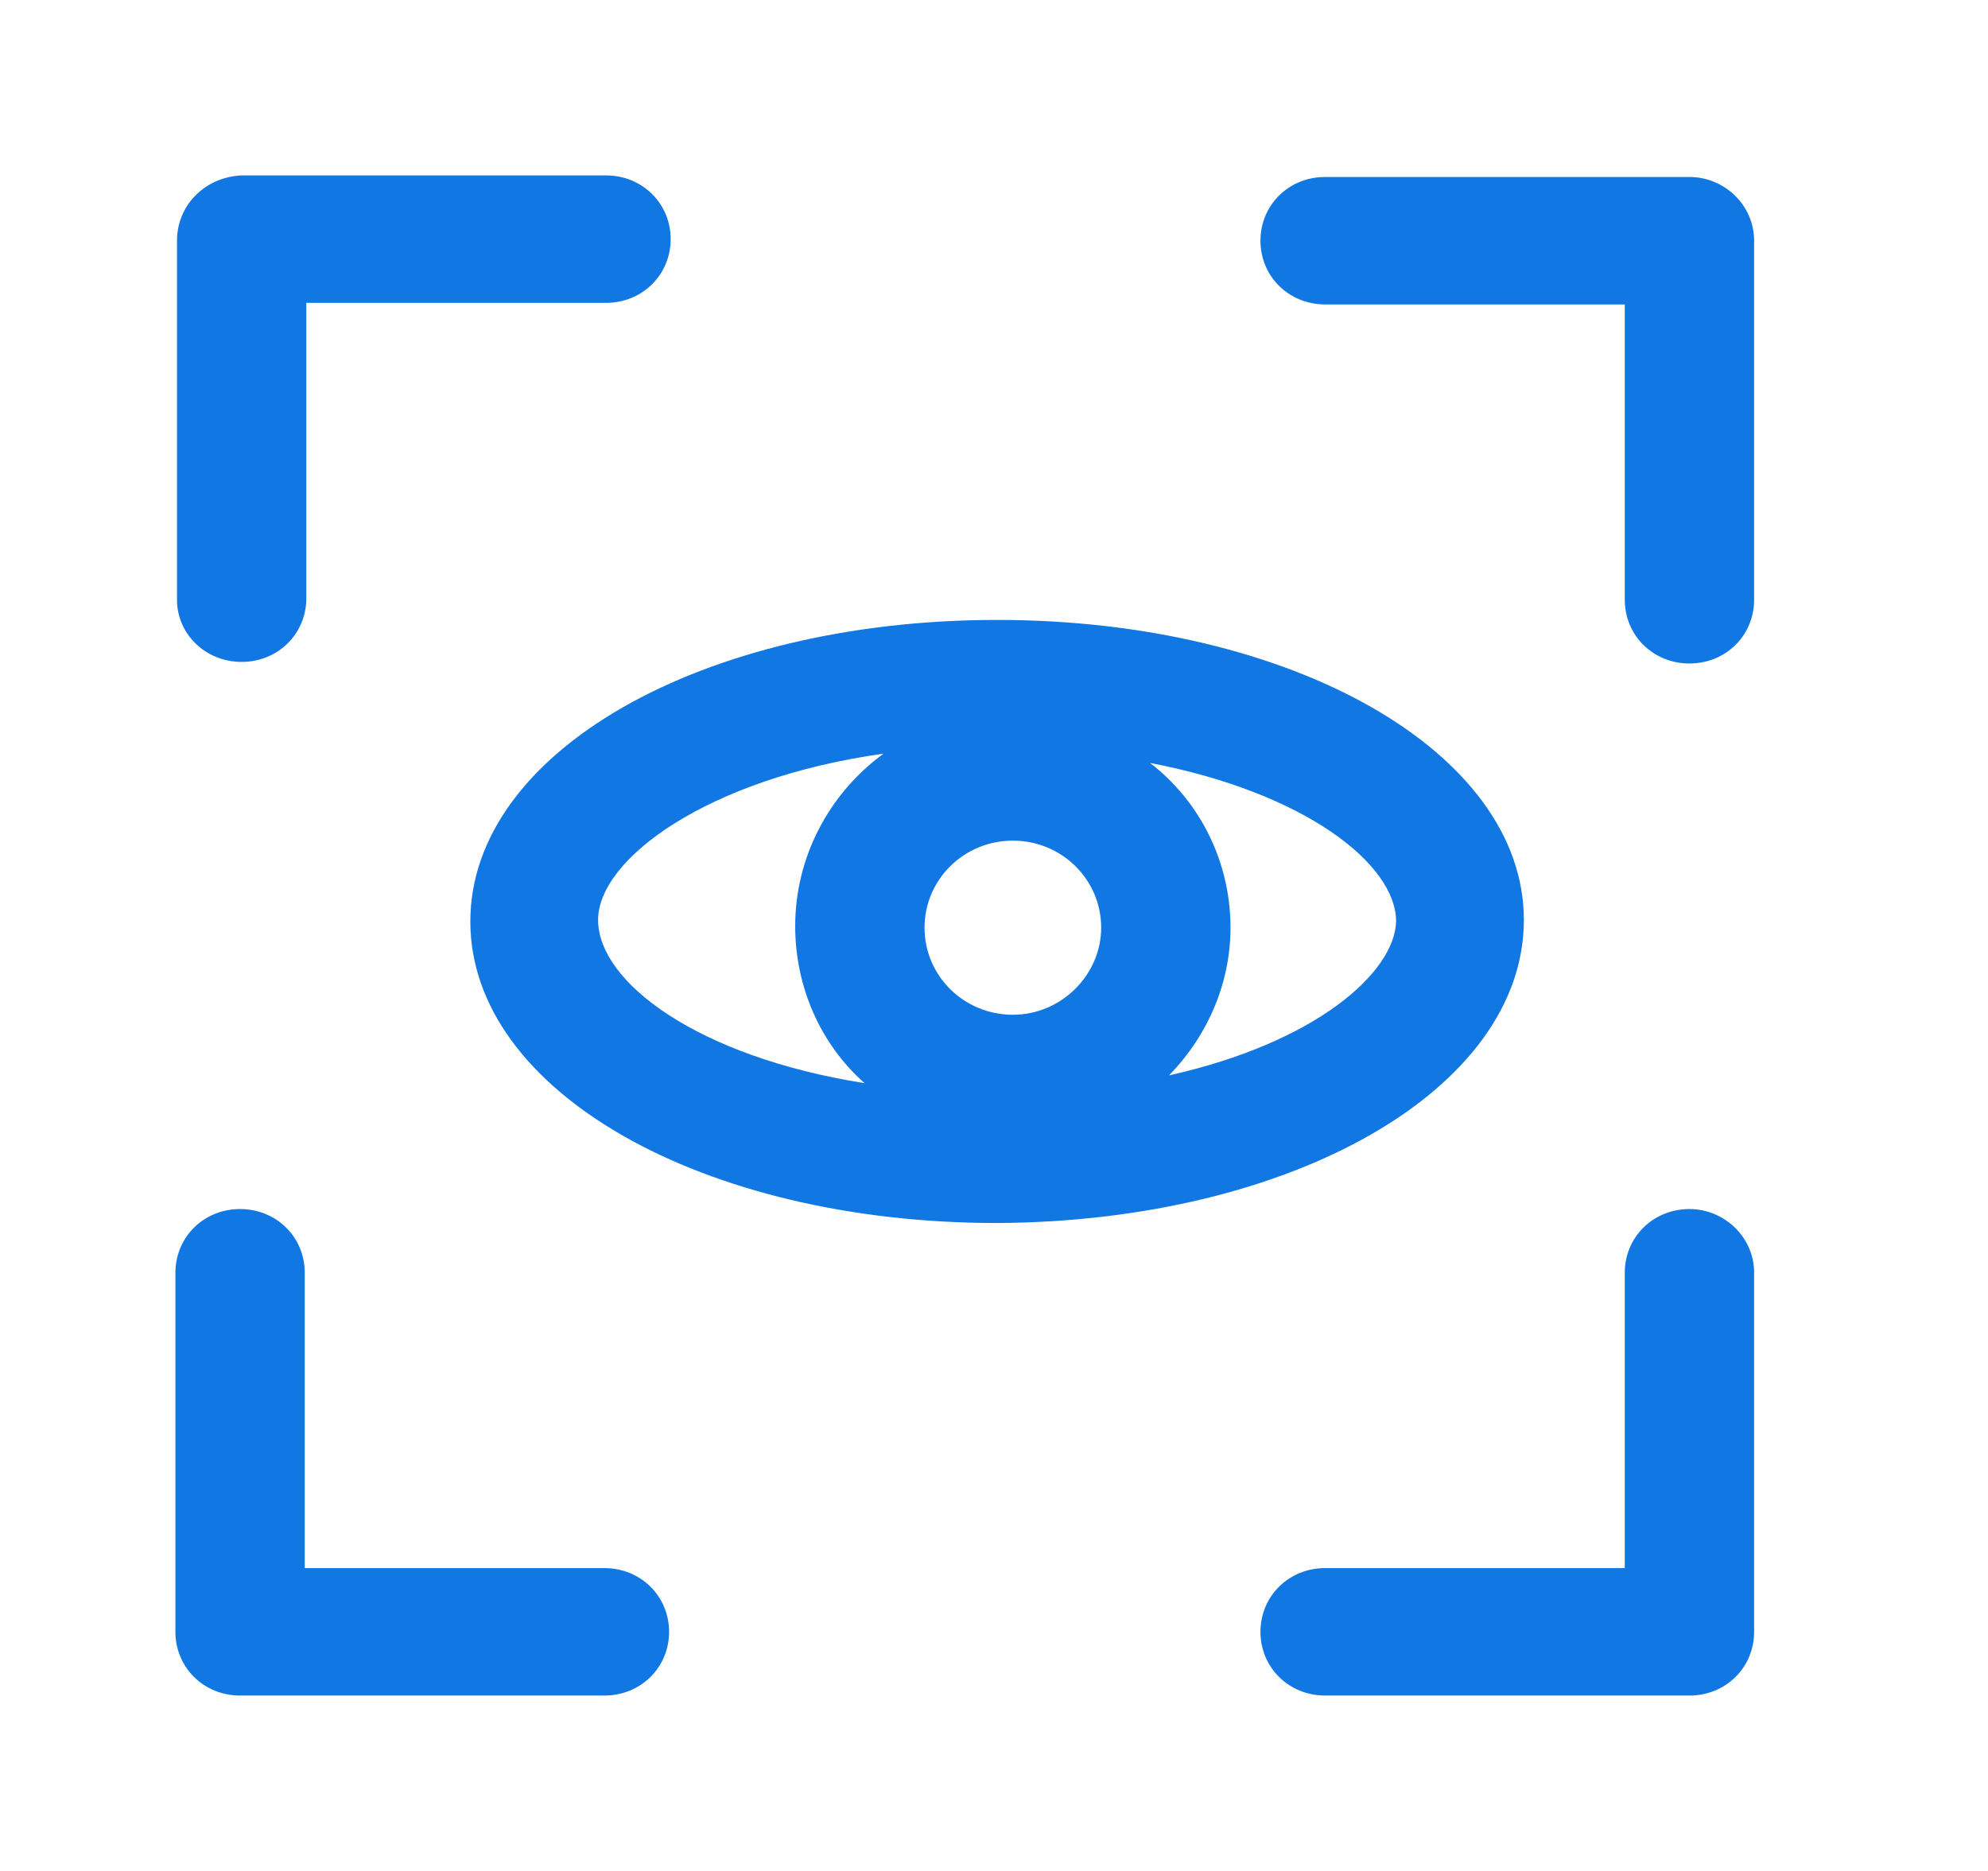
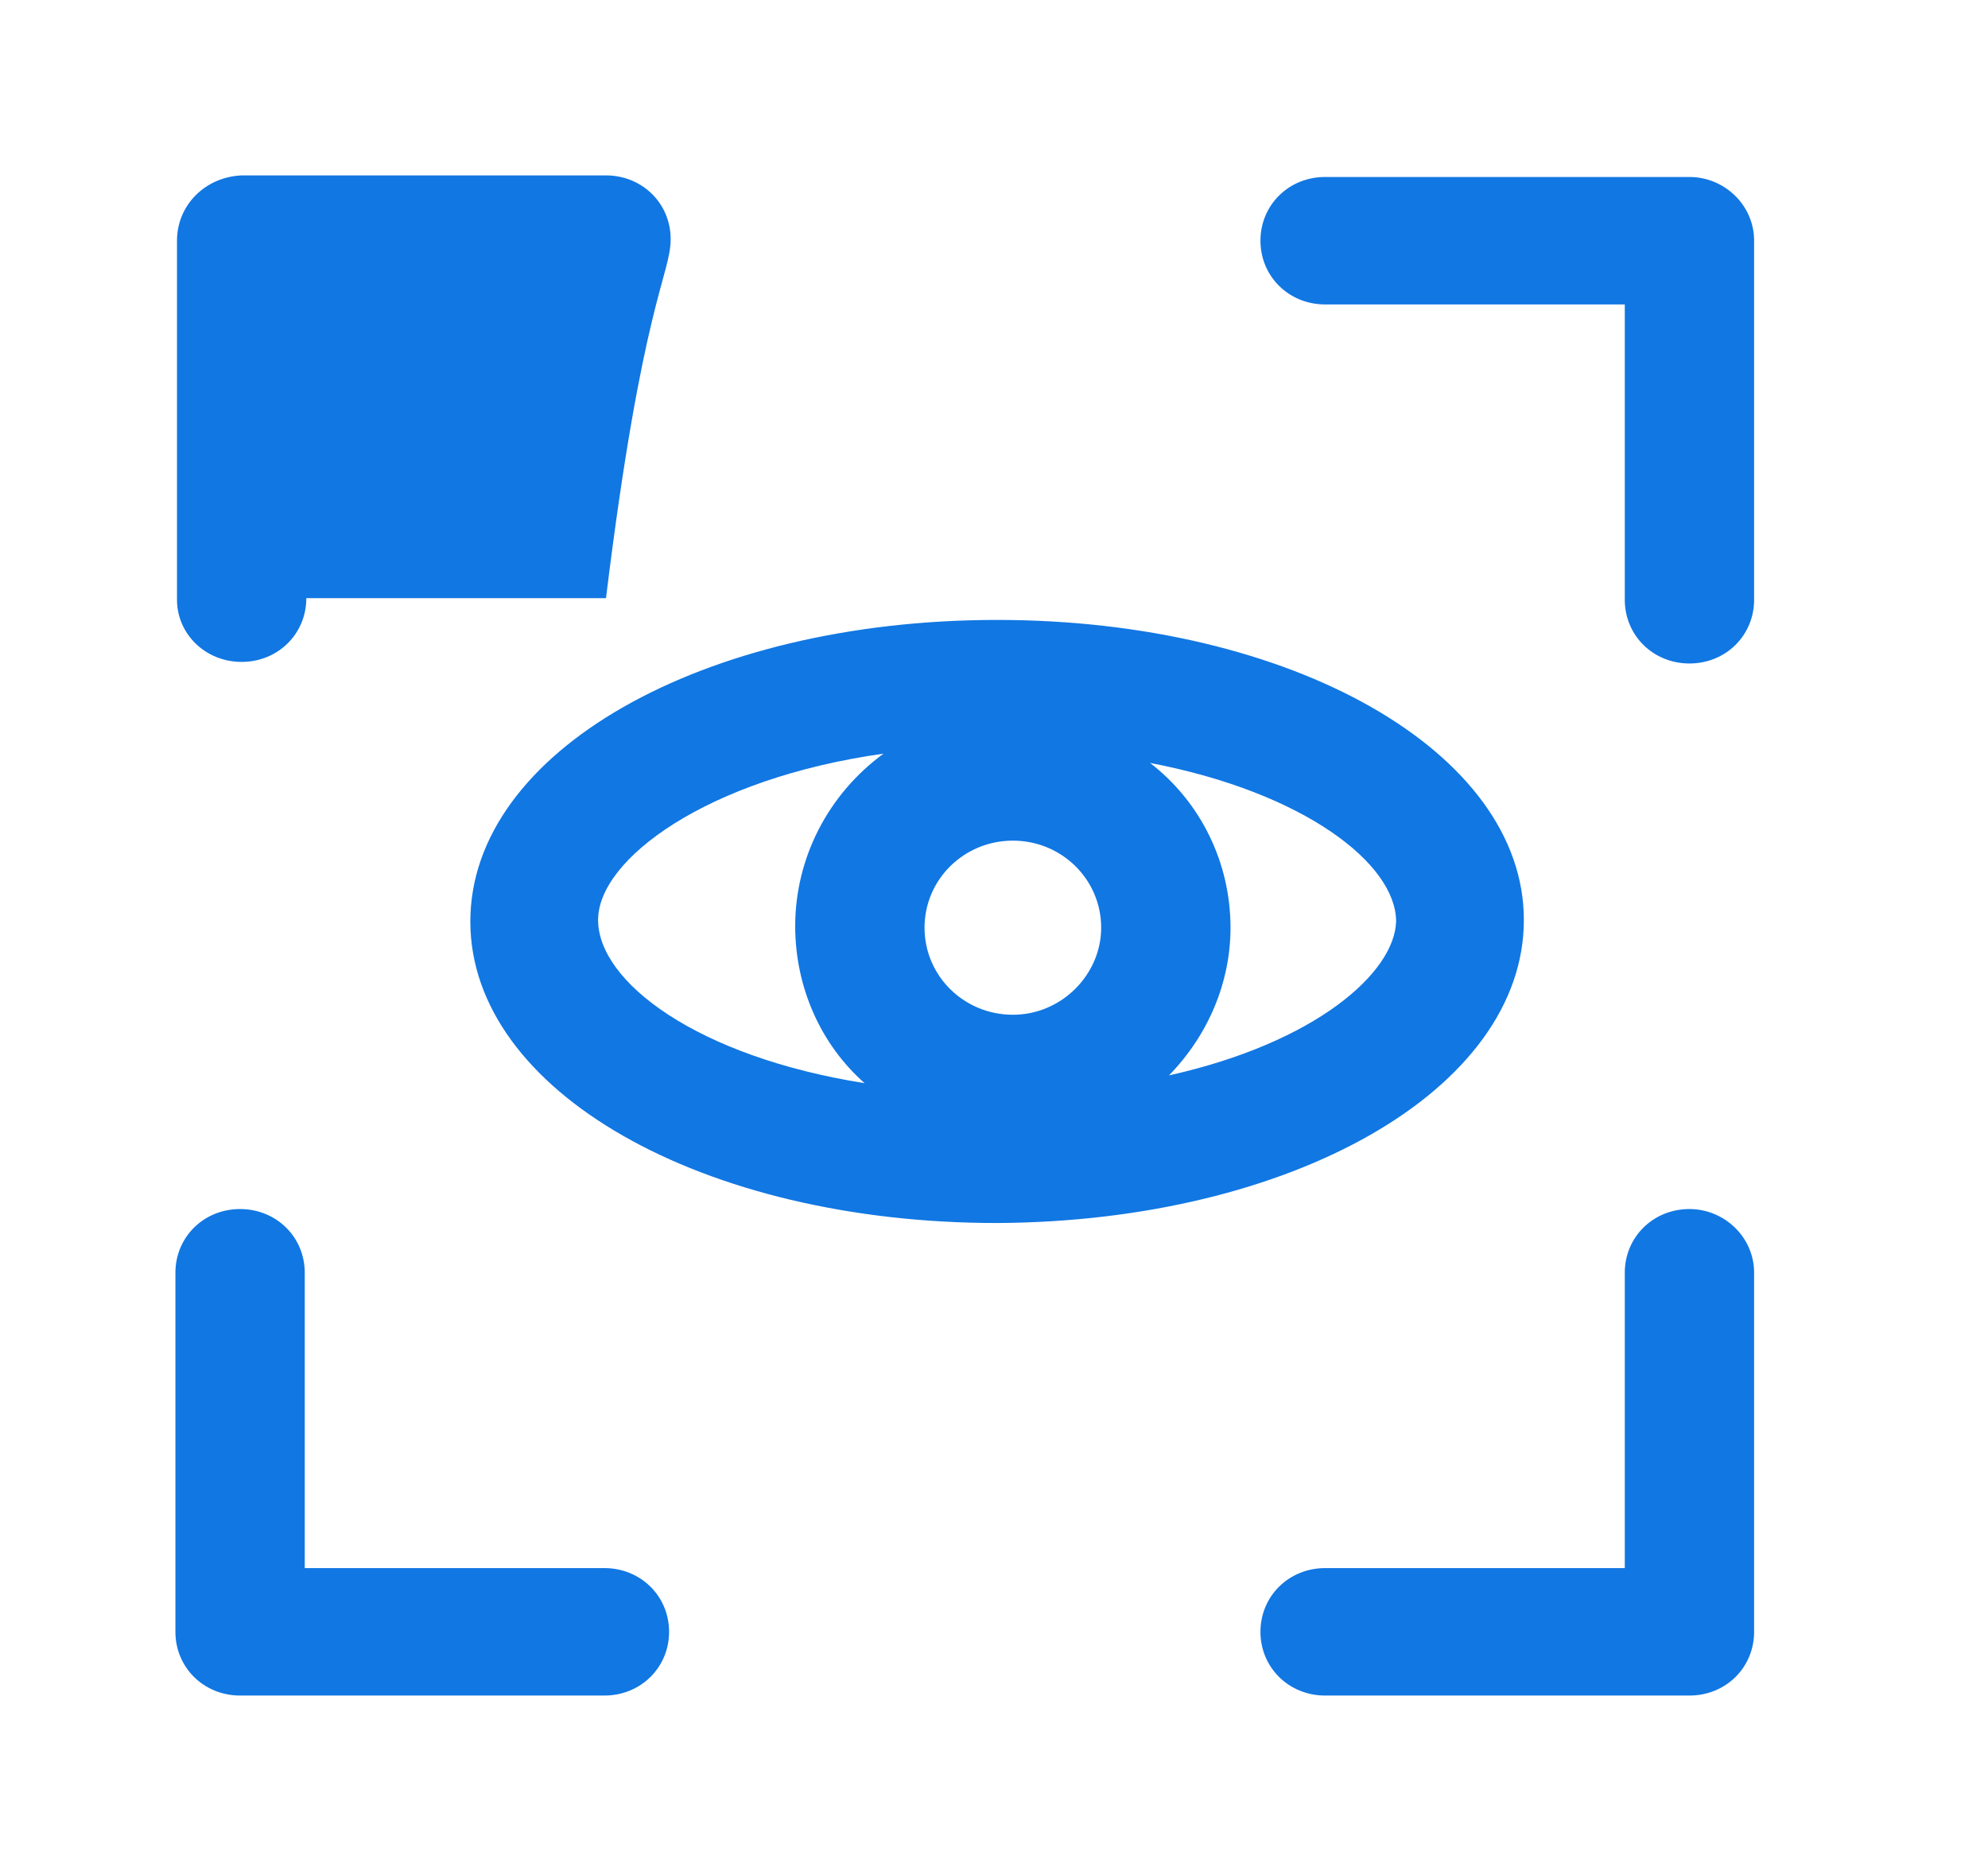
<svg xmlns="http://www.w3.org/2000/svg" width="34" height="32" viewBox="0 0 34 32" fill="none">
-   <path d="M26.062 15.734C26.062 12.863 22.097 10.603 17.053 10.603C12.009 10.603 8.044 12.863 8.044 15.761C8.044 18.659 12.009 20.918 17.053 20.918C22.097 20.892 26.062 18.632 26.062 15.734ZM14.787 18.526C11.928 18.074 10.229 16.797 10.229 15.734C10.229 14.697 12.09 13.315 15.111 12.89C14.167 13.581 13.6 14.671 13.6 15.841C13.6 16.877 14.032 17.861 14.787 18.526ZM17.323 17.356C16.486 17.356 15.812 16.691 15.812 15.867C15.812 15.043 16.486 14.378 17.323 14.378C18.159 14.378 18.833 15.043 18.833 15.867C18.833 16.665 18.159 17.356 17.323 17.356ZM19.993 18.393C20.667 17.701 21.045 16.797 21.045 15.867C21.045 14.751 20.532 13.714 19.669 13.049C22.313 13.554 23.877 14.777 23.877 15.761C23.85 16.638 22.502 17.834 19.993 18.393ZM4.133 11.321C4.753 11.321 5.239 10.842 5.239 10.231V5.18H10.364C10.984 5.18 11.47 4.701 11.47 4.09C11.47 3.479 10.984 3 10.364 3H4.133C3.512 3.027 3.027 3.505 3.027 4.117V10.258C3.027 10.842 3.512 11.321 4.133 11.321ZM10.337 26.82H5.212V21.769C5.212 21.157 4.726 20.679 4.106 20.679C3.486 20.679 3 21.157 3 21.769V27.91C3 28.521 3.486 29 4.106 29H10.337C10.957 29 11.443 28.521 11.443 27.91C11.443 27.299 10.957 26.82 10.337 26.82ZM28.894 3.027H22.663C22.043 3.027 21.557 3.505 21.557 4.117C21.557 4.728 22.043 5.207 22.663 5.207H27.788V10.258C27.788 10.869 28.274 11.348 28.894 11.348C29.515 11.348 30 10.869 30 10.258V4.117C30 3.505 29.488 3.027 28.894 3.027ZM28.894 20.679C28.274 20.679 27.788 21.157 27.788 21.769V26.82H22.663C22.043 26.82 21.557 27.299 21.557 27.91C21.557 28.521 22.043 29 22.663 29H28.894C29.515 29 30 28.521 30 27.91V21.769C30 21.157 29.488 20.679 28.894 20.679Z" fill="#1177E3" />
+   <path d="M26.062 15.734C26.062 12.863 22.097 10.603 17.053 10.603C12.009 10.603 8.044 12.863 8.044 15.761C8.044 18.659 12.009 20.918 17.053 20.918C22.097 20.892 26.062 18.632 26.062 15.734ZM14.787 18.526C11.928 18.074 10.229 16.797 10.229 15.734C10.229 14.697 12.09 13.315 15.111 12.89C14.167 13.581 13.6 14.671 13.6 15.841C13.6 16.877 14.032 17.861 14.787 18.526ZM17.323 17.356C16.486 17.356 15.812 16.691 15.812 15.867C15.812 15.043 16.486 14.378 17.323 14.378C18.159 14.378 18.833 15.043 18.833 15.867C18.833 16.665 18.159 17.356 17.323 17.356ZM19.993 18.393C20.667 17.701 21.045 16.797 21.045 15.867C21.045 14.751 20.532 13.714 19.669 13.049C22.313 13.554 23.877 14.777 23.877 15.761C23.85 16.638 22.502 17.834 19.993 18.393ZM4.133 11.321C4.753 11.321 5.239 10.842 5.239 10.231H10.364C10.984 5.18 11.47 4.701 11.47 4.09C11.47 3.479 10.984 3 10.364 3H4.133C3.512 3.027 3.027 3.505 3.027 4.117V10.258C3.027 10.842 3.512 11.321 4.133 11.321ZM10.337 26.82H5.212V21.769C5.212 21.157 4.726 20.679 4.106 20.679C3.486 20.679 3 21.157 3 21.769V27.91C3 28.521 3.486 29 4.106 29H10.337C10.957 29 11.443 28.521 11.443 27.91C11.443 27.299 10.957 26.82 10.337 26.82ZM28.894 3.027H22.663C22.043 3.027 21.557 3.505 21.557 4.117C21.557 4.728 22.043 5.207 22.663 5.207H27.788V10.258C27.788 10.869 28.274 11.348 28.894 11.348C29.515 11.348 30 10.869 30 10.258V4.117C30 3.505 29.488 3.027 28.894 3.027ZM28.894 20.679C28.274 20.679 27.788 21.157 27.788 21.769V26.82H22.663C22.043 26.82 21.557 27.299 21.557 27.91C21.557 28.521 22.043 29 22.663 29H28.894C29.515 29 30 28.521 30 27.91V21.769C30 21.157 29.488 20.679 28.894 20.679Z" fill="#1177E3" />
</svg>